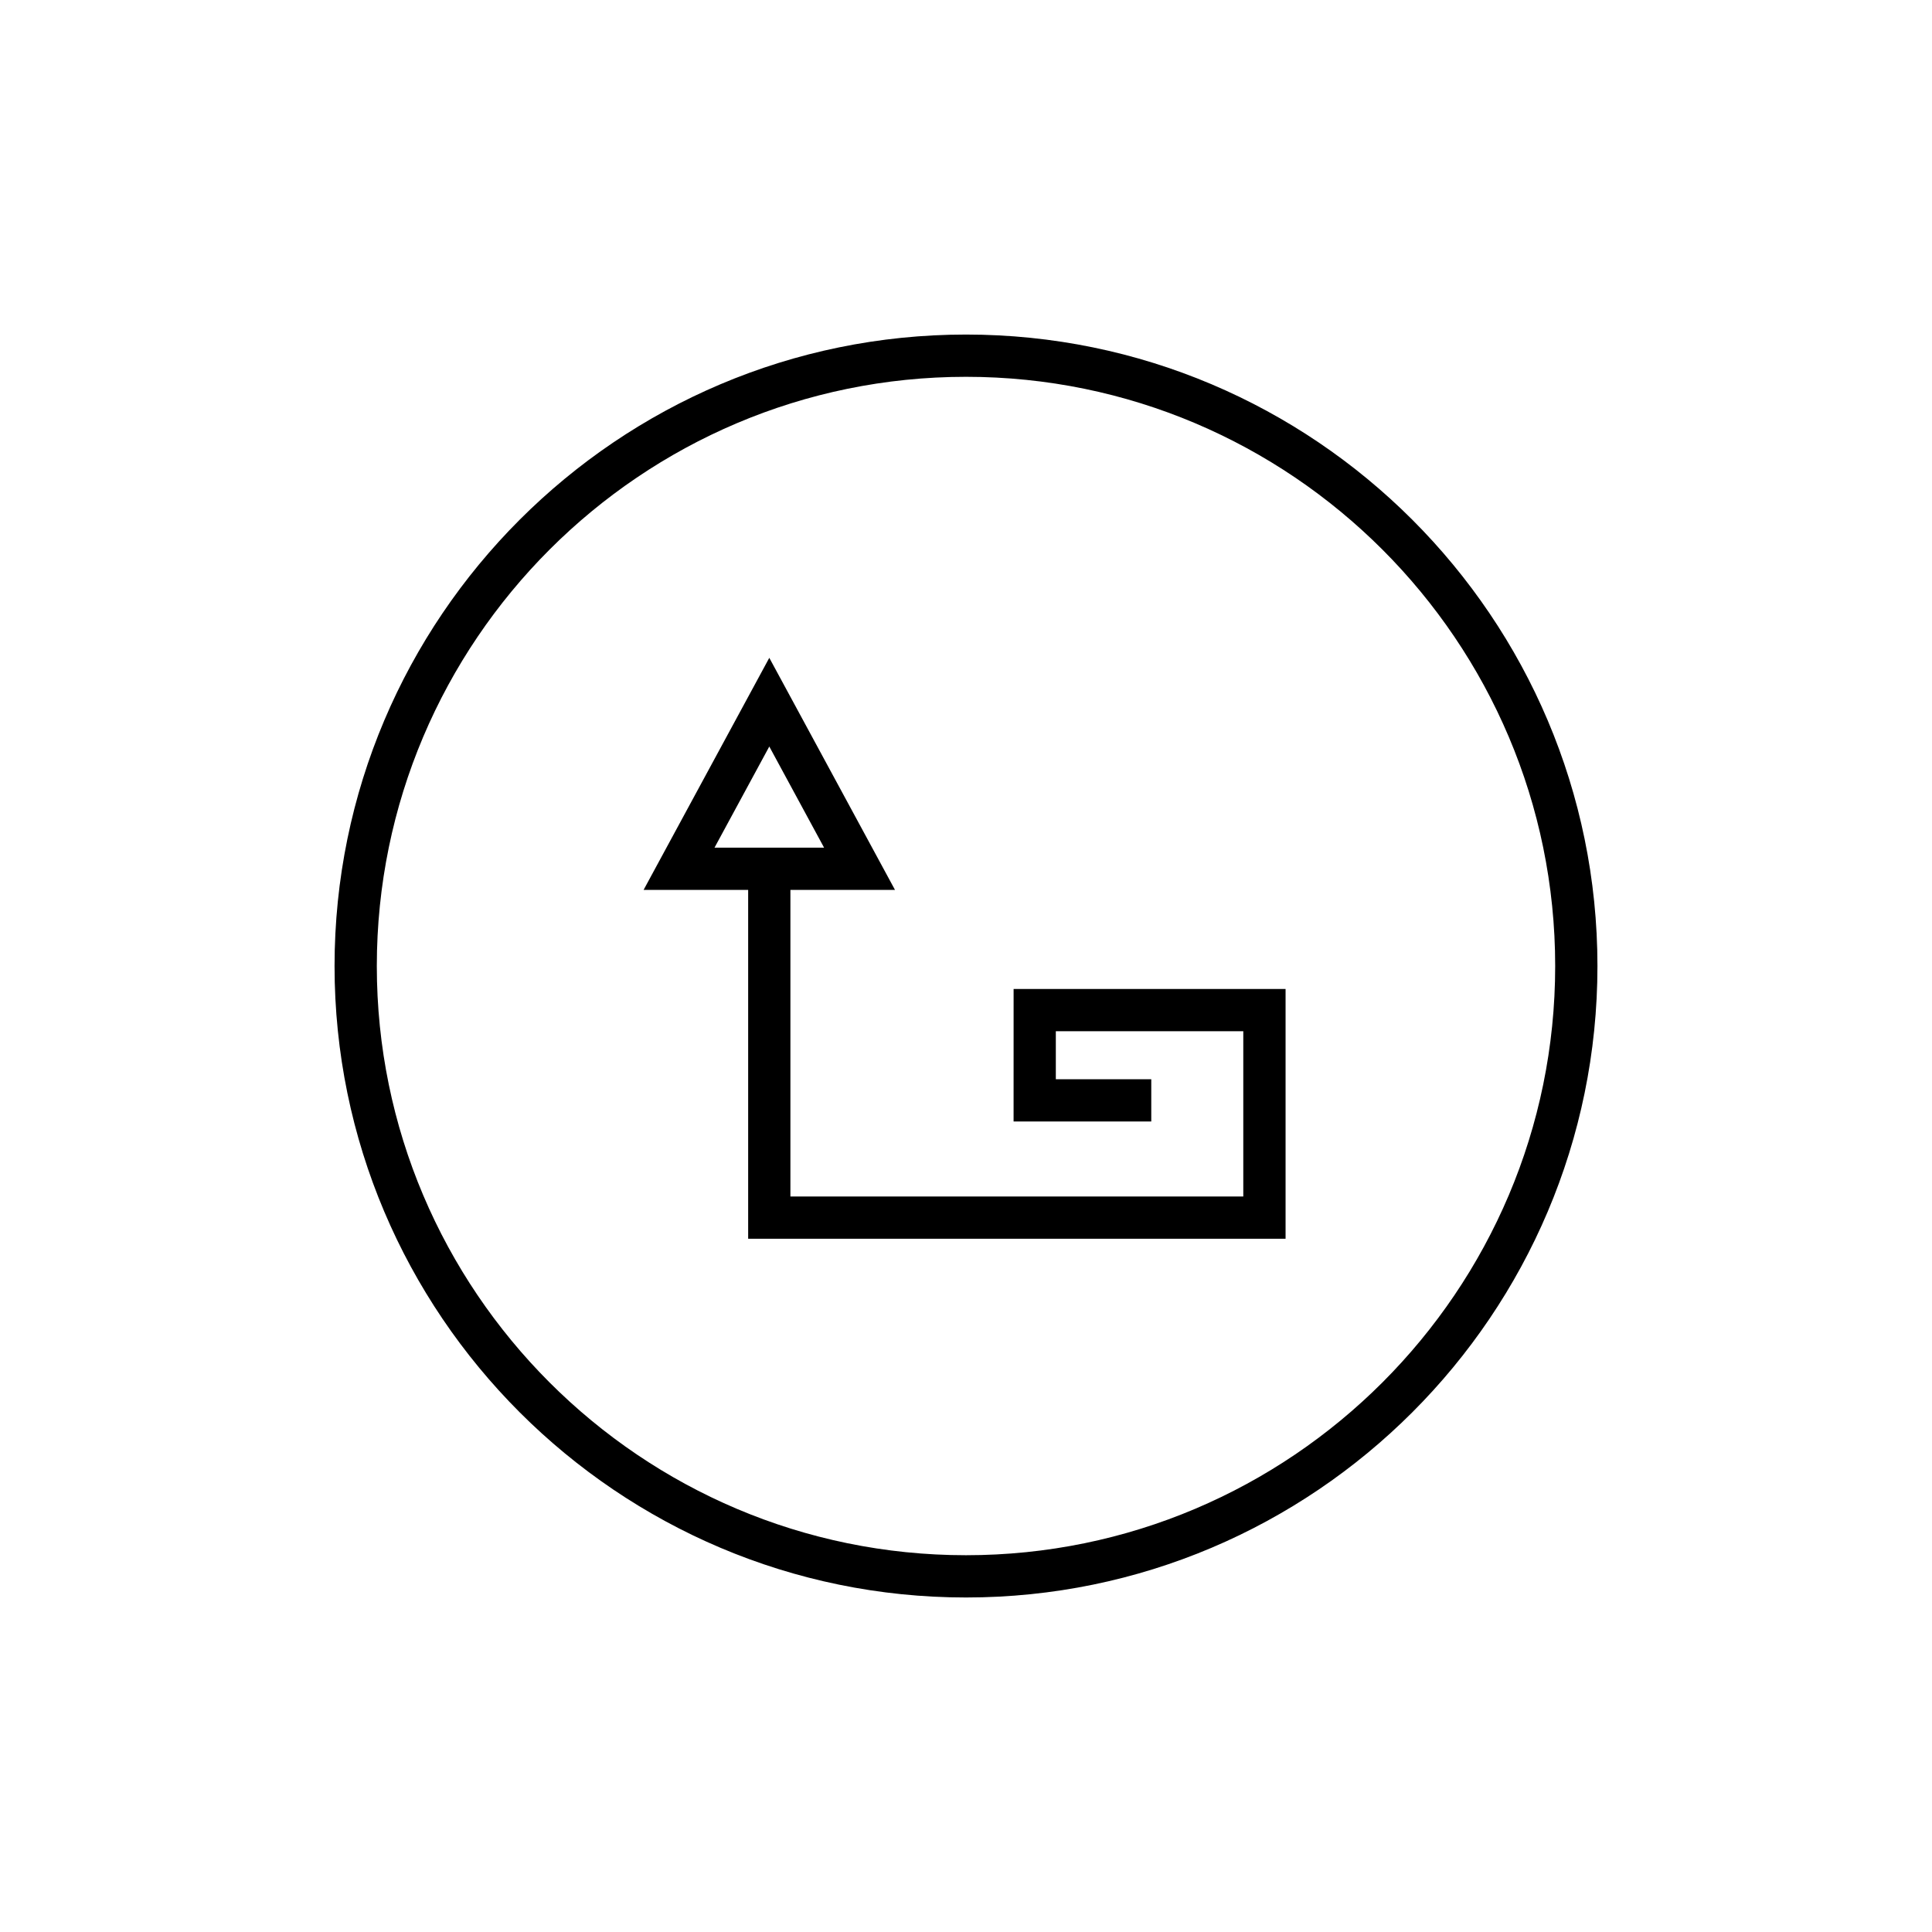
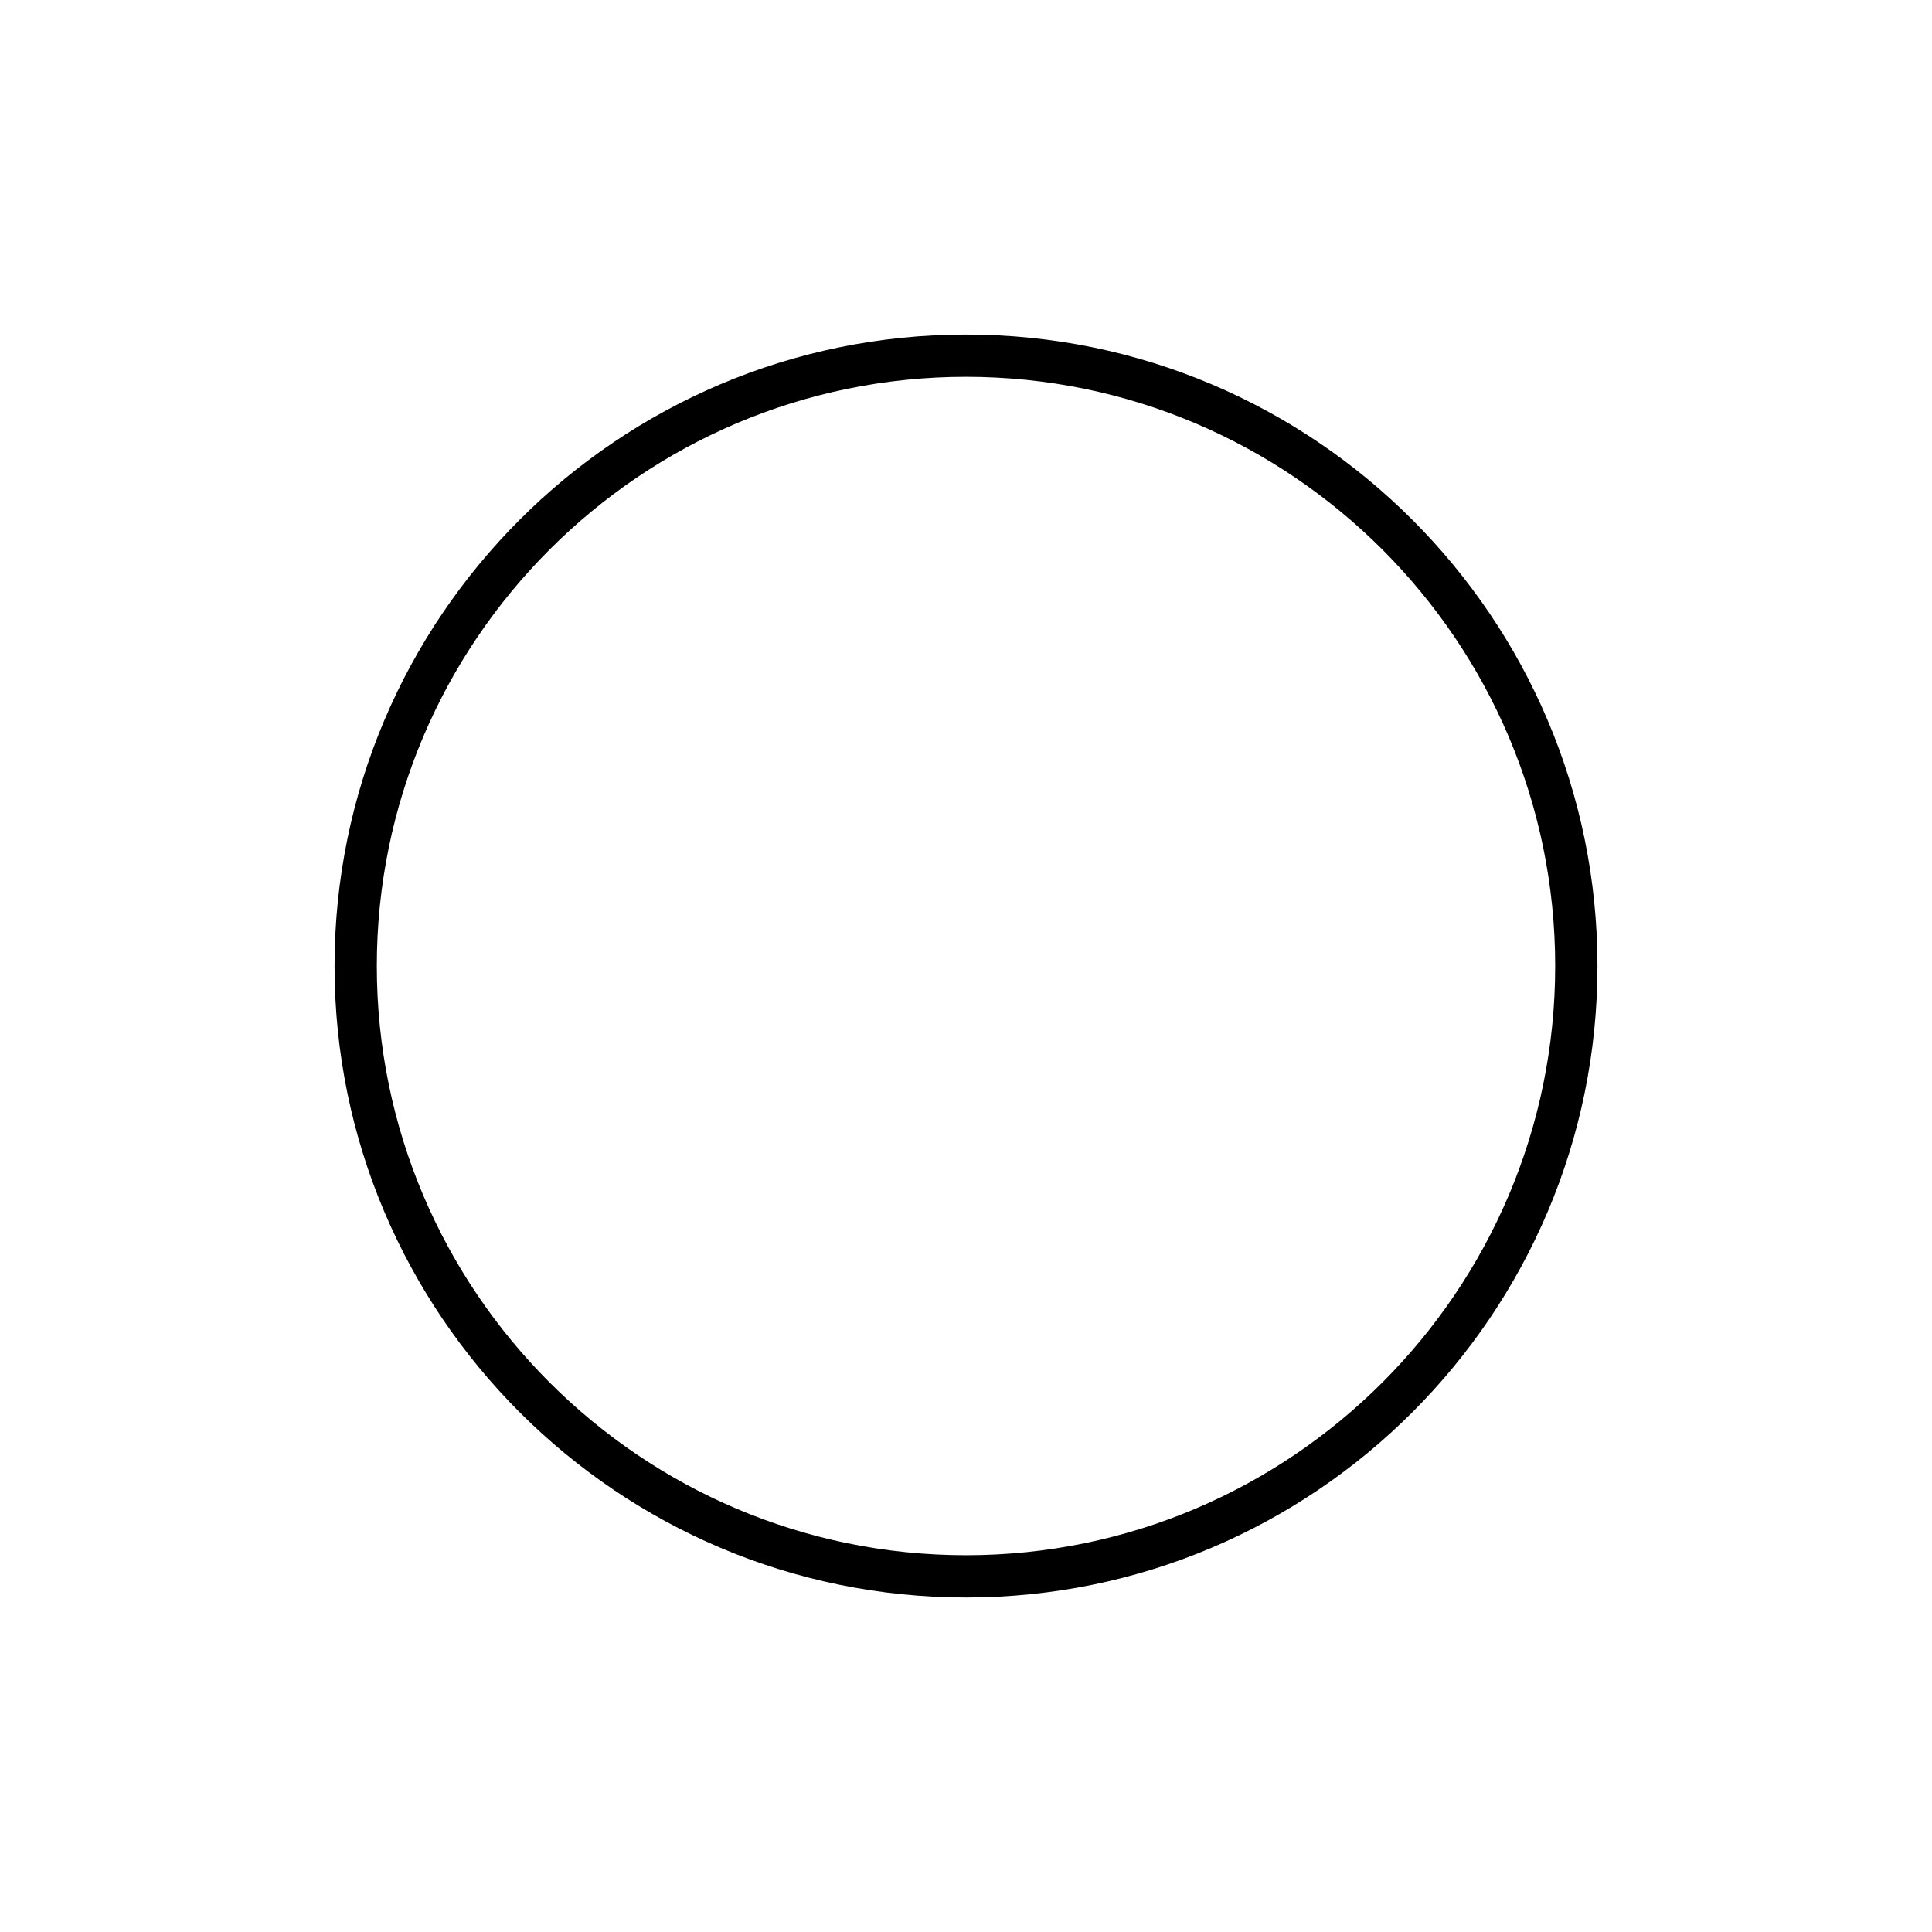
<svg xmlns="http://www.w3.org/2000/svg" fill="#000000" width="800px" height="800px" version="1.1" viewBox="144 144 512 512">
  <g>
    <path d="m400 232.66c-92.273 0-167.34 75.07-167.34 167.35-0.004 92.266 75.066 167.34 167.34 167.34 92.27 0 167.34-75.07 167.34-167.34 0-92.277-75.07-167.35-167.34-167.35zm0 323.49c-86.102 0-156.14-70.043-156.14-156.14 0-86.102 70.043-156.15 156.14-156.15s156.14 70.051 156.14 156.15c0 86.094-70.047 156.14-156.14 156.14z" />
-     <path d="m412.61 441.21h36.488v-11.195h-25.293v-12.727h49.68v43.801l-120.02-0.004v-81.254h27.715l-33.309-61.5-33.309 61.5h27.707v92.453h142.42v-66.191h-72.074zm-79.254-72.578 14.516-26.797 14.516 26.797z" />
  </g>
</svg>